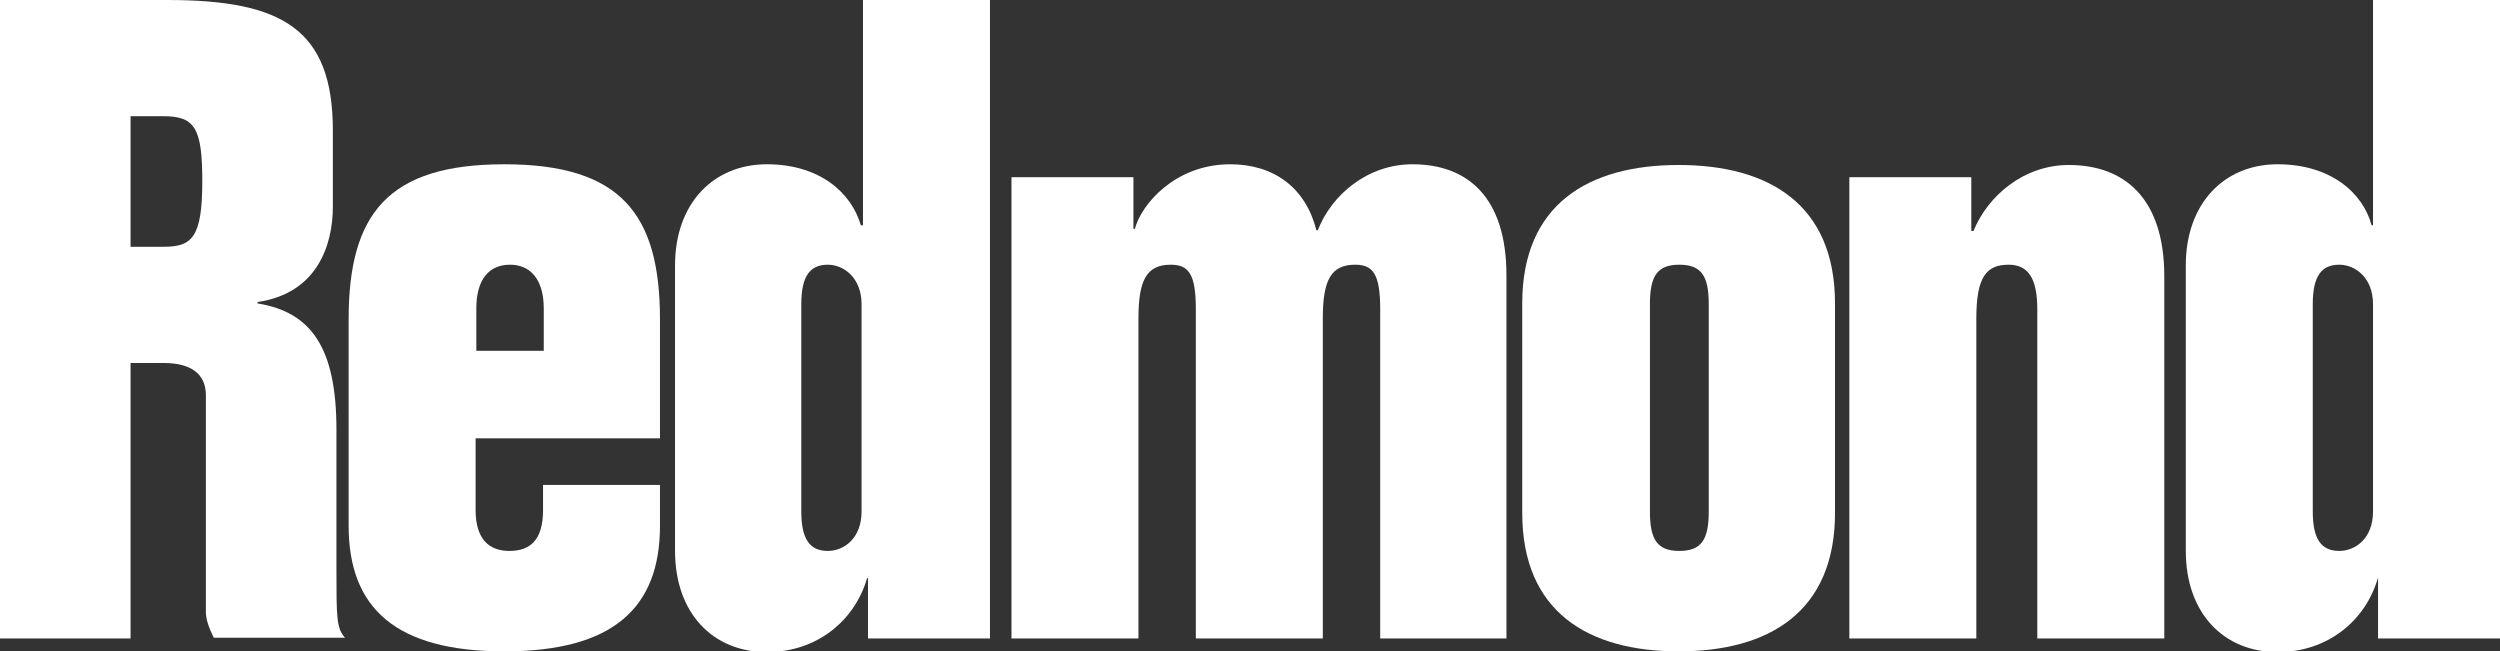
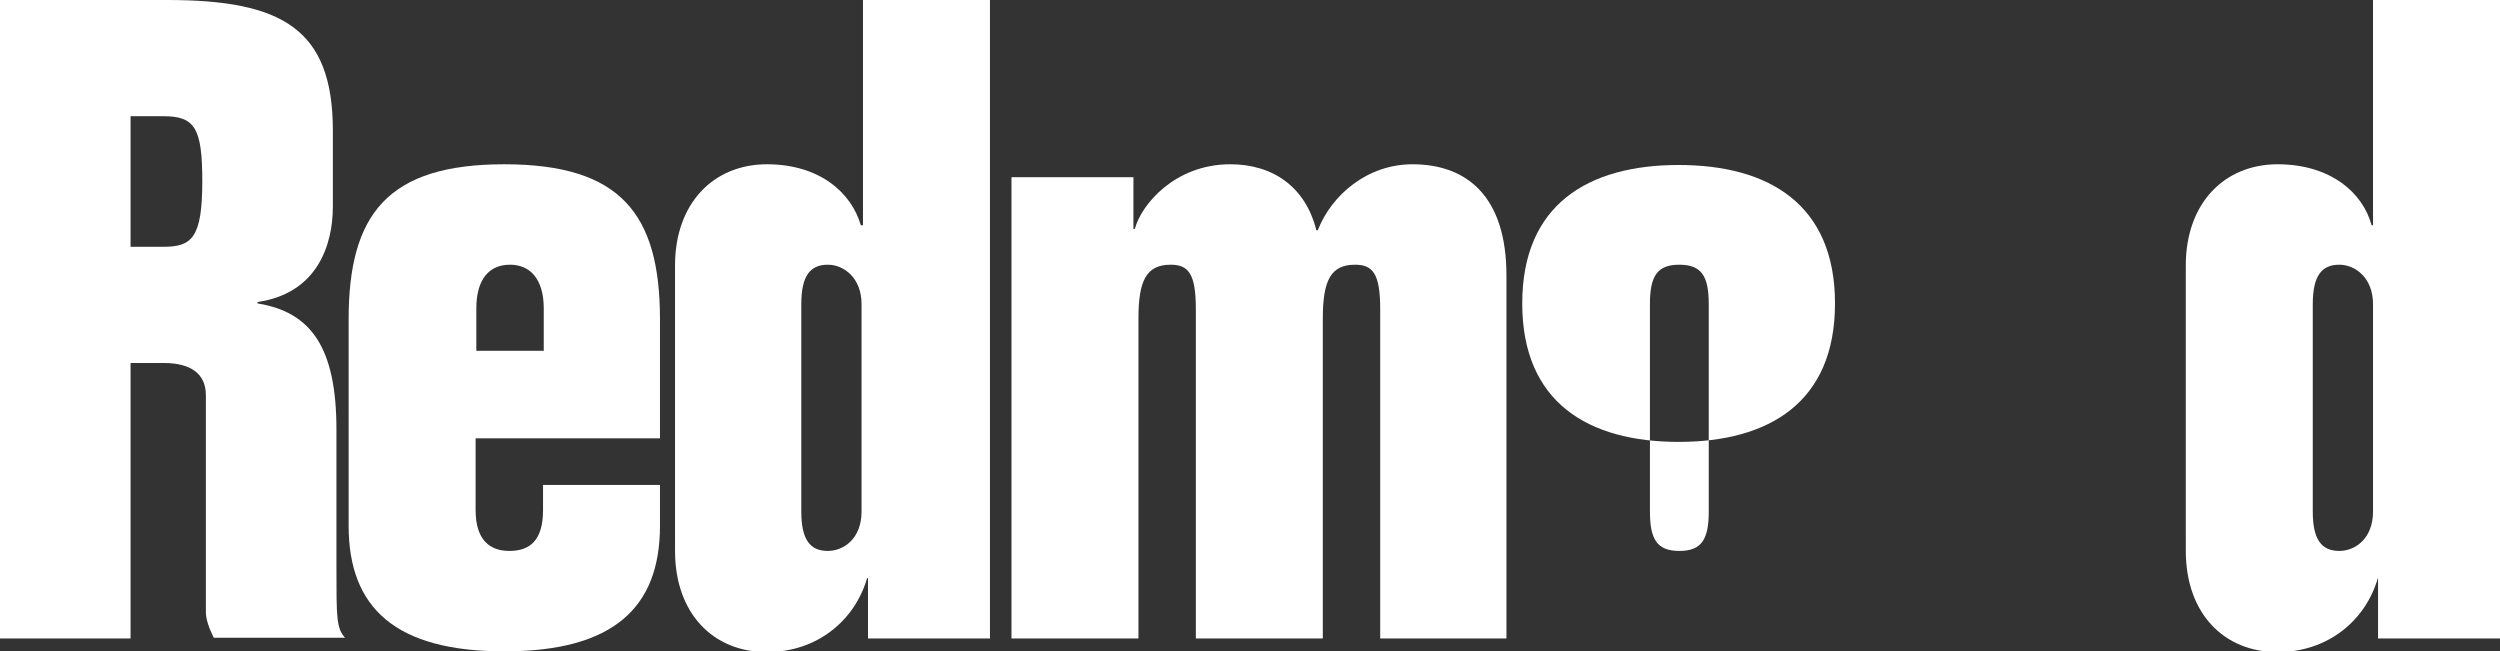
<svg xmlns="http://www.w3.org/2000/svg" version="1.1" id="Layer_1" x="0px" y="0px" viewBox="0 0 348.5 90.8" style="enable-background:new 0 0 348.5 90.8;" xml:space="preserve">
  <rect x="0" y="0" width="348.5" height="90.8" fill="#333333" stroke="none" />
  <style type="text/css">
	.st0{display:none;fill:#161717;stroke:#000000;stroke-miterlimit:10;}
	.st1{fill:#FFFFFF;}
</style>
  <rect x="-25.4" y="-35.8" class="st0" width="400" height="184" />
  <g>
    <path class="st1" d="M0,89V0h23.3c16,0,23.1,4,23.1,18.2v10.6c0,5.4-2.2,12.1-10.5,13.3v0.2c7.5,1.2,11,6.2,11,17.6v19.3   c0,6.9,0,8.4,1.2,9.7H29.8c-0.7-1.4-1.1-2.6-1.1-3.6V55.1c0-3-2.1-4.5-5.9-4.5h-4.6V89C18.2,89,0,89,0,89z M18.2,34.4h4.6   c3.9,0,5.4-1.2,5.4-9.1c0-7.4-1-9.1-5.4-9.1h-4.6V34.4z" />
    <path class="st1" d="M66.3,61.1v10c0,4.2,2,5.7,4.7,5.7c2.9,0,4.7-1.5,4.7-5.7v-3.5H92v5.7c0,11.5-6.6,17.5-21.7,17.5   c-15.1,0-21.7-6-21.7-17.5V44.5c0-14.7,5.5-21.6,21.7-21.6c16.2,0,21.7,6.9,21.7,21.6v16.6L66.3,61.1L66.3,61.1z M75.8,48.9V43   c0-4.1-1.9-6.1-4.7-6.1c-2.9,0-4.7,2-4.7,6.1v5.9H75.8z" />
    <path class="st1" d="M121,80.6h-0.2l0.1-0.1c-1.7,6-7,10.4-14,10.4c-7.5,0-12.8-5.4-12.8-14.1V37c0-8.7,5.4-14.1,12.8-14.1   c7.4,0,11.8,4,13.1,8.5h0.3V0h17.7v89h-17L121,80.6L121,80.6z M111.7,71.3c0,3.9,1.2,5.5,3.7,5.5c2.2,0,4.7-1.7,4.7-5.5V42.4   c0-3.7-2.5-5.5-4.7-5.5c-2.5,0-3.7,1.6-3.7,5.5V71.3z" />
    <path class="st1" d="M192.4,89V43.1c0-4.9-1-6.2-3.5-6.2c-3.4,0-4.5,2.2-4.5,7.5V89h-17.7V43.1c0-4.9-1-6.2-3.5-6.2   c-3.4,0-4.5,2.2-4.5,7.5V89H141V24.7h17v7.2h0.2c0.9-3.4,5.6-9,13.3-9c6,0,10.5,3.2,12,9.2h0.2c1.9-4.9,6.9-9.2,13.2-9.2   c7.7,0,13.1,4.6,13.1,15.5V89C210.1,89,192.4,89,192.4,89z" />
-     <path class="st1" d="M212.2,42.3c0-13.8,9.2-19.3,21.8-19.3c12.6,0,21.8,5.5,21.8,19.3v29.2c0,13.8-9.2,19.3-21.8,19.3   c-12.6,0-21.8-5.5-21.8-19.3L212.2,42.3L212.2,42.3z M230,71.3c0,3.9,1,5.5,4.1,5.5c3.1,0,4.1-1.6,4.1-5.5V42.4   c0-3.9-1-5.5-4.1-5.5c-3.1,0-4.1,1.6-4.1,5.5L230,71.3L230,71.3z" />
-     <path class="st1" d="M257.8,24.7h17v7.5h0.3c2-4.9,7-9.2,13.3-9.2c7.7,0,13.3,4.6,13.3,15.5V89H284V43.1c0-4.5-1.4-6.2-4-6.2   c-3.1,0-4.5,1.7-4.5,7.5V89h-17.7L257.8,24.7L257.8,24.7z" />
+     <path class="st1" d="M212.2,42.3c0-13.8,9.2-19.3,21.8-19.3c12.6,0,21.8,5.5,21.8,19.3c0,13.8-9.2,19.3-21.8,19.3   c-12.6,0-21.8-5.5-21.8-19.3L212.2,42.3L212.2,42.3z M230,71.3c0,3.9,1,5.5,4.1,5.5c3.1,0,4.1-1.6,4.1-5.5V42.4   c0-3.9-1-5.5-4.1-5.5c-3.1,0-4.1,1.6-4.1,5.5L230,71.3L230,71.3z" />
    <path class="st1" d="M331.6,80.6h-0.2l0.1-0.1c-1.7,6-7,10.4-14,10.4c-7.5,0-12.8-5.4-12.8-14.1V37c0-8.7,5.4-14.1,12.8-14.1   c7.4,0,11.9,4,13.1,8.5h0.2V0h17.7v89h-17V80.6z M322.4,71.3c0,3.9,1.2,5.5,3.7,5.5c2.2,0,4.7-1.7,4.7-5.5V42.4   c0-3.7-2.5-5.5-4.7-5.5c-2.5,0-3.7,1.6-3.7,5.5V71.3z" />
  </g>
</svg>